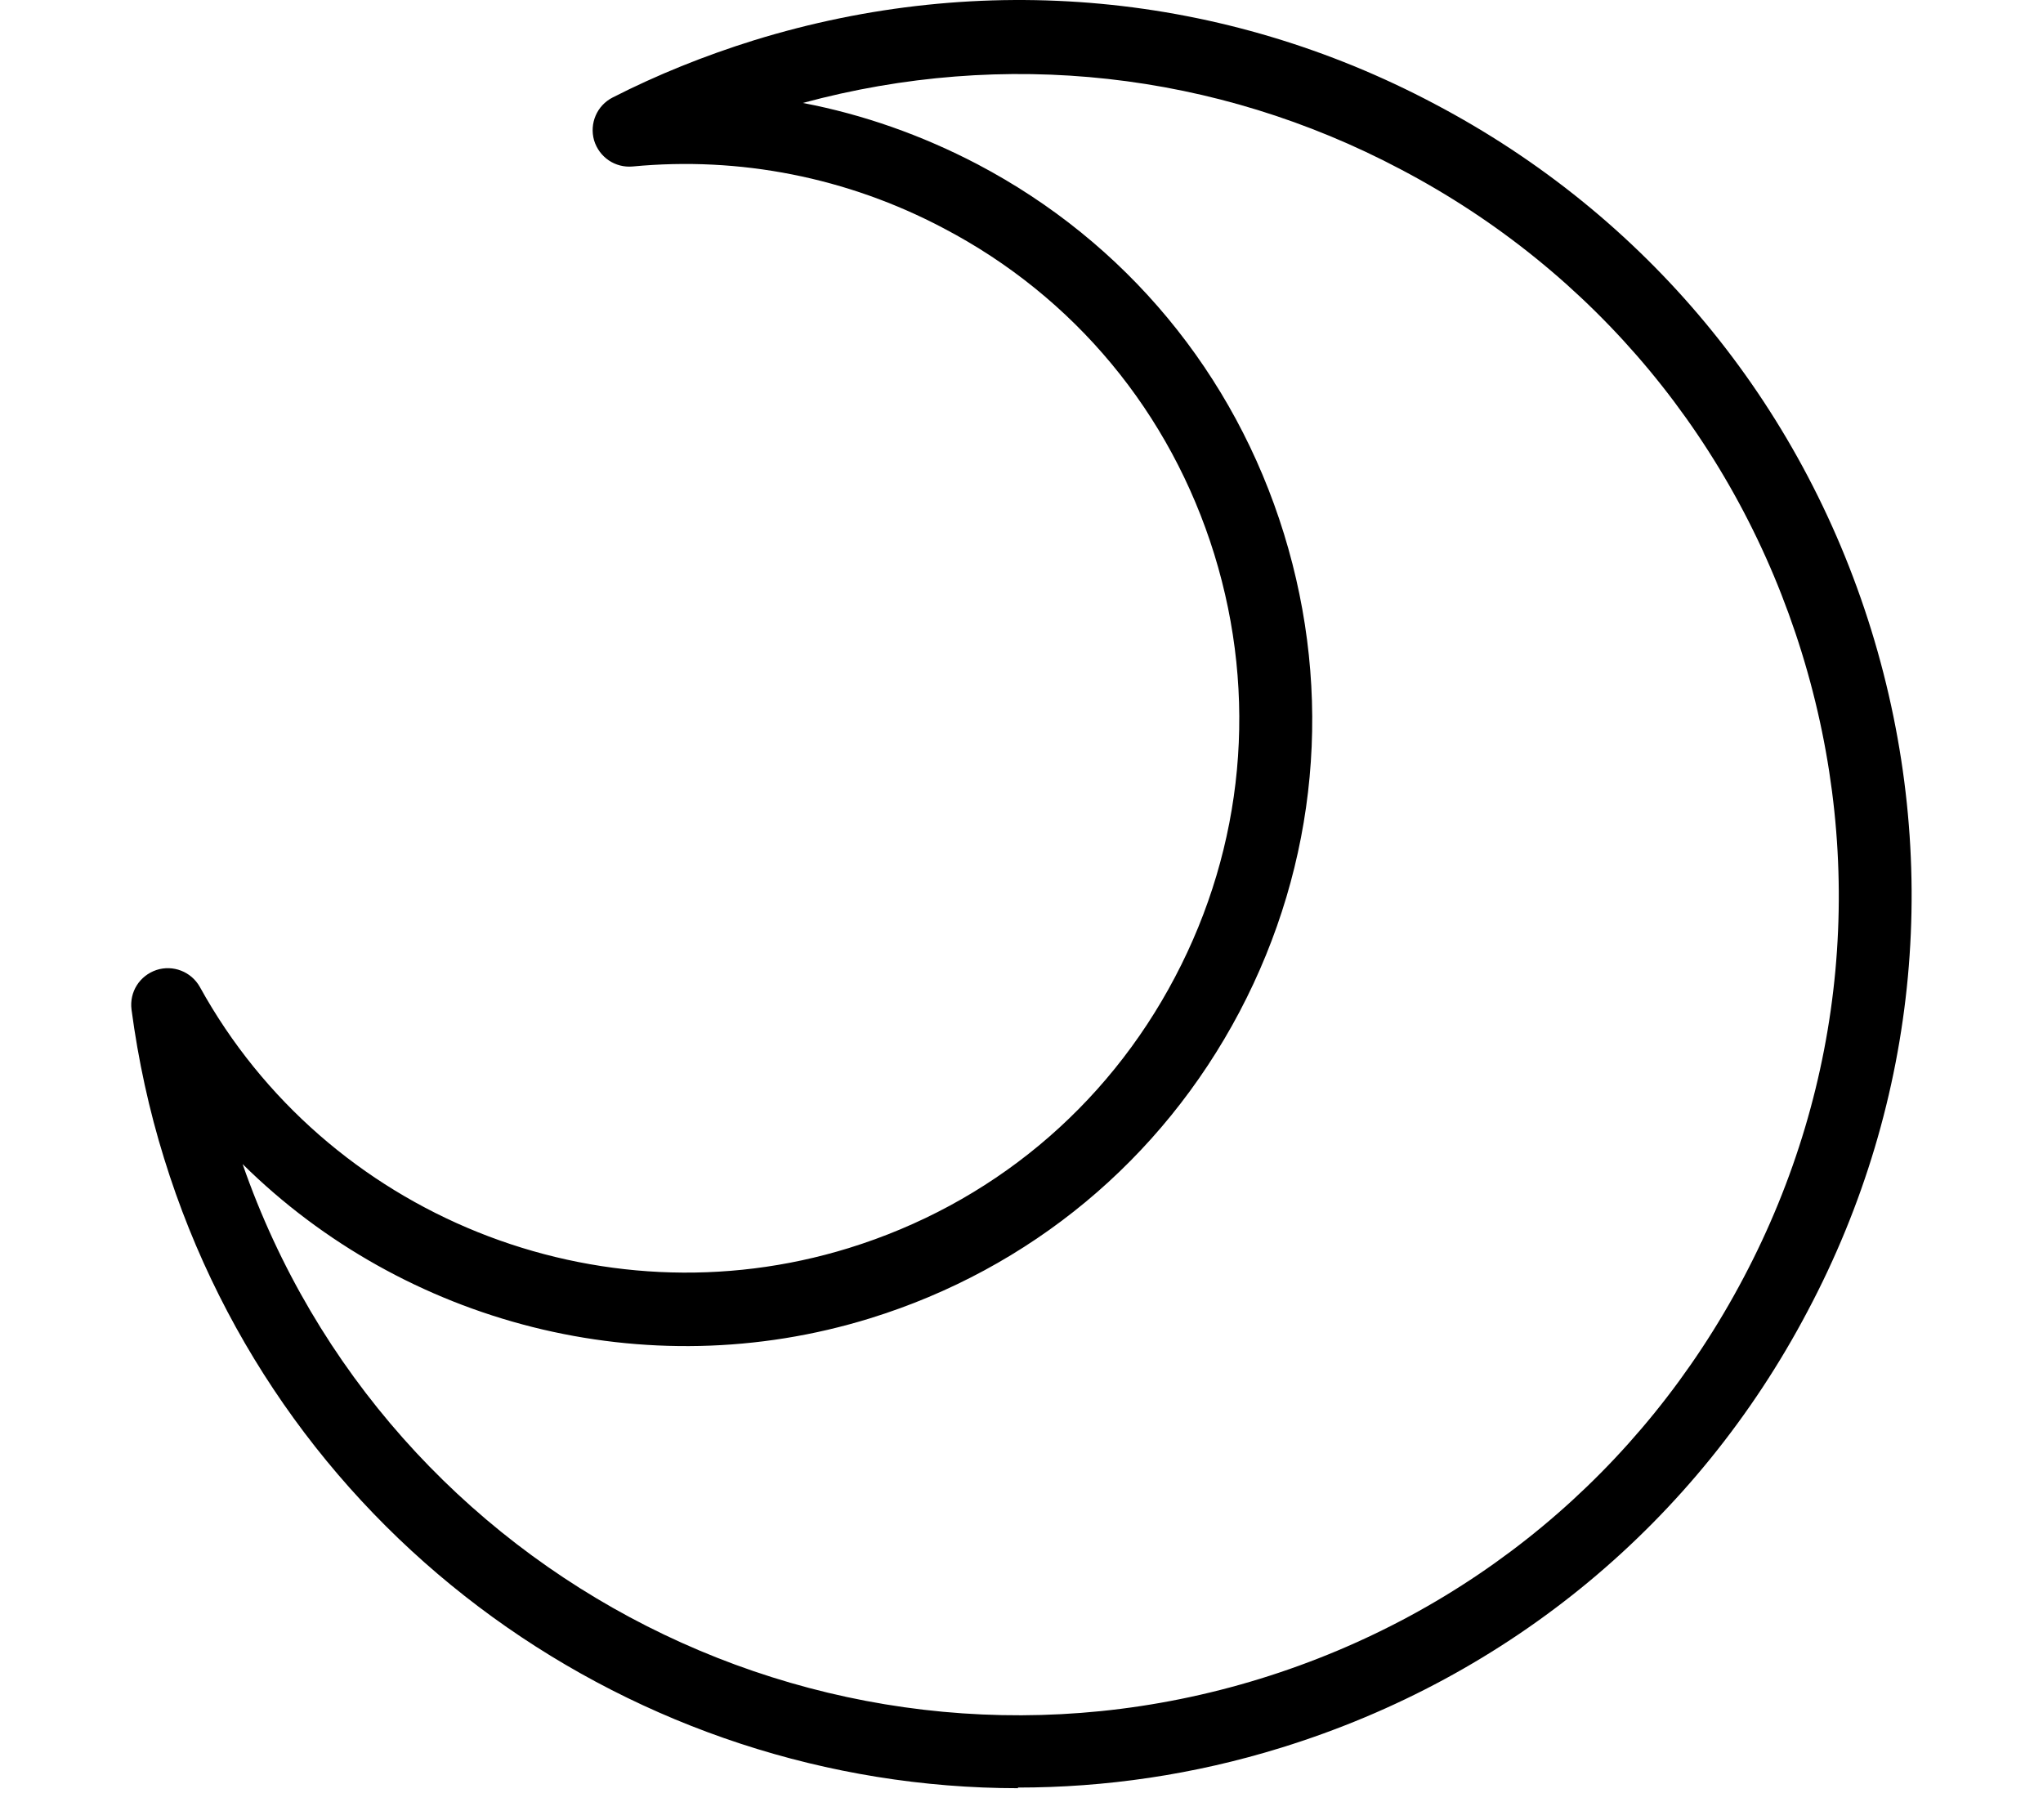
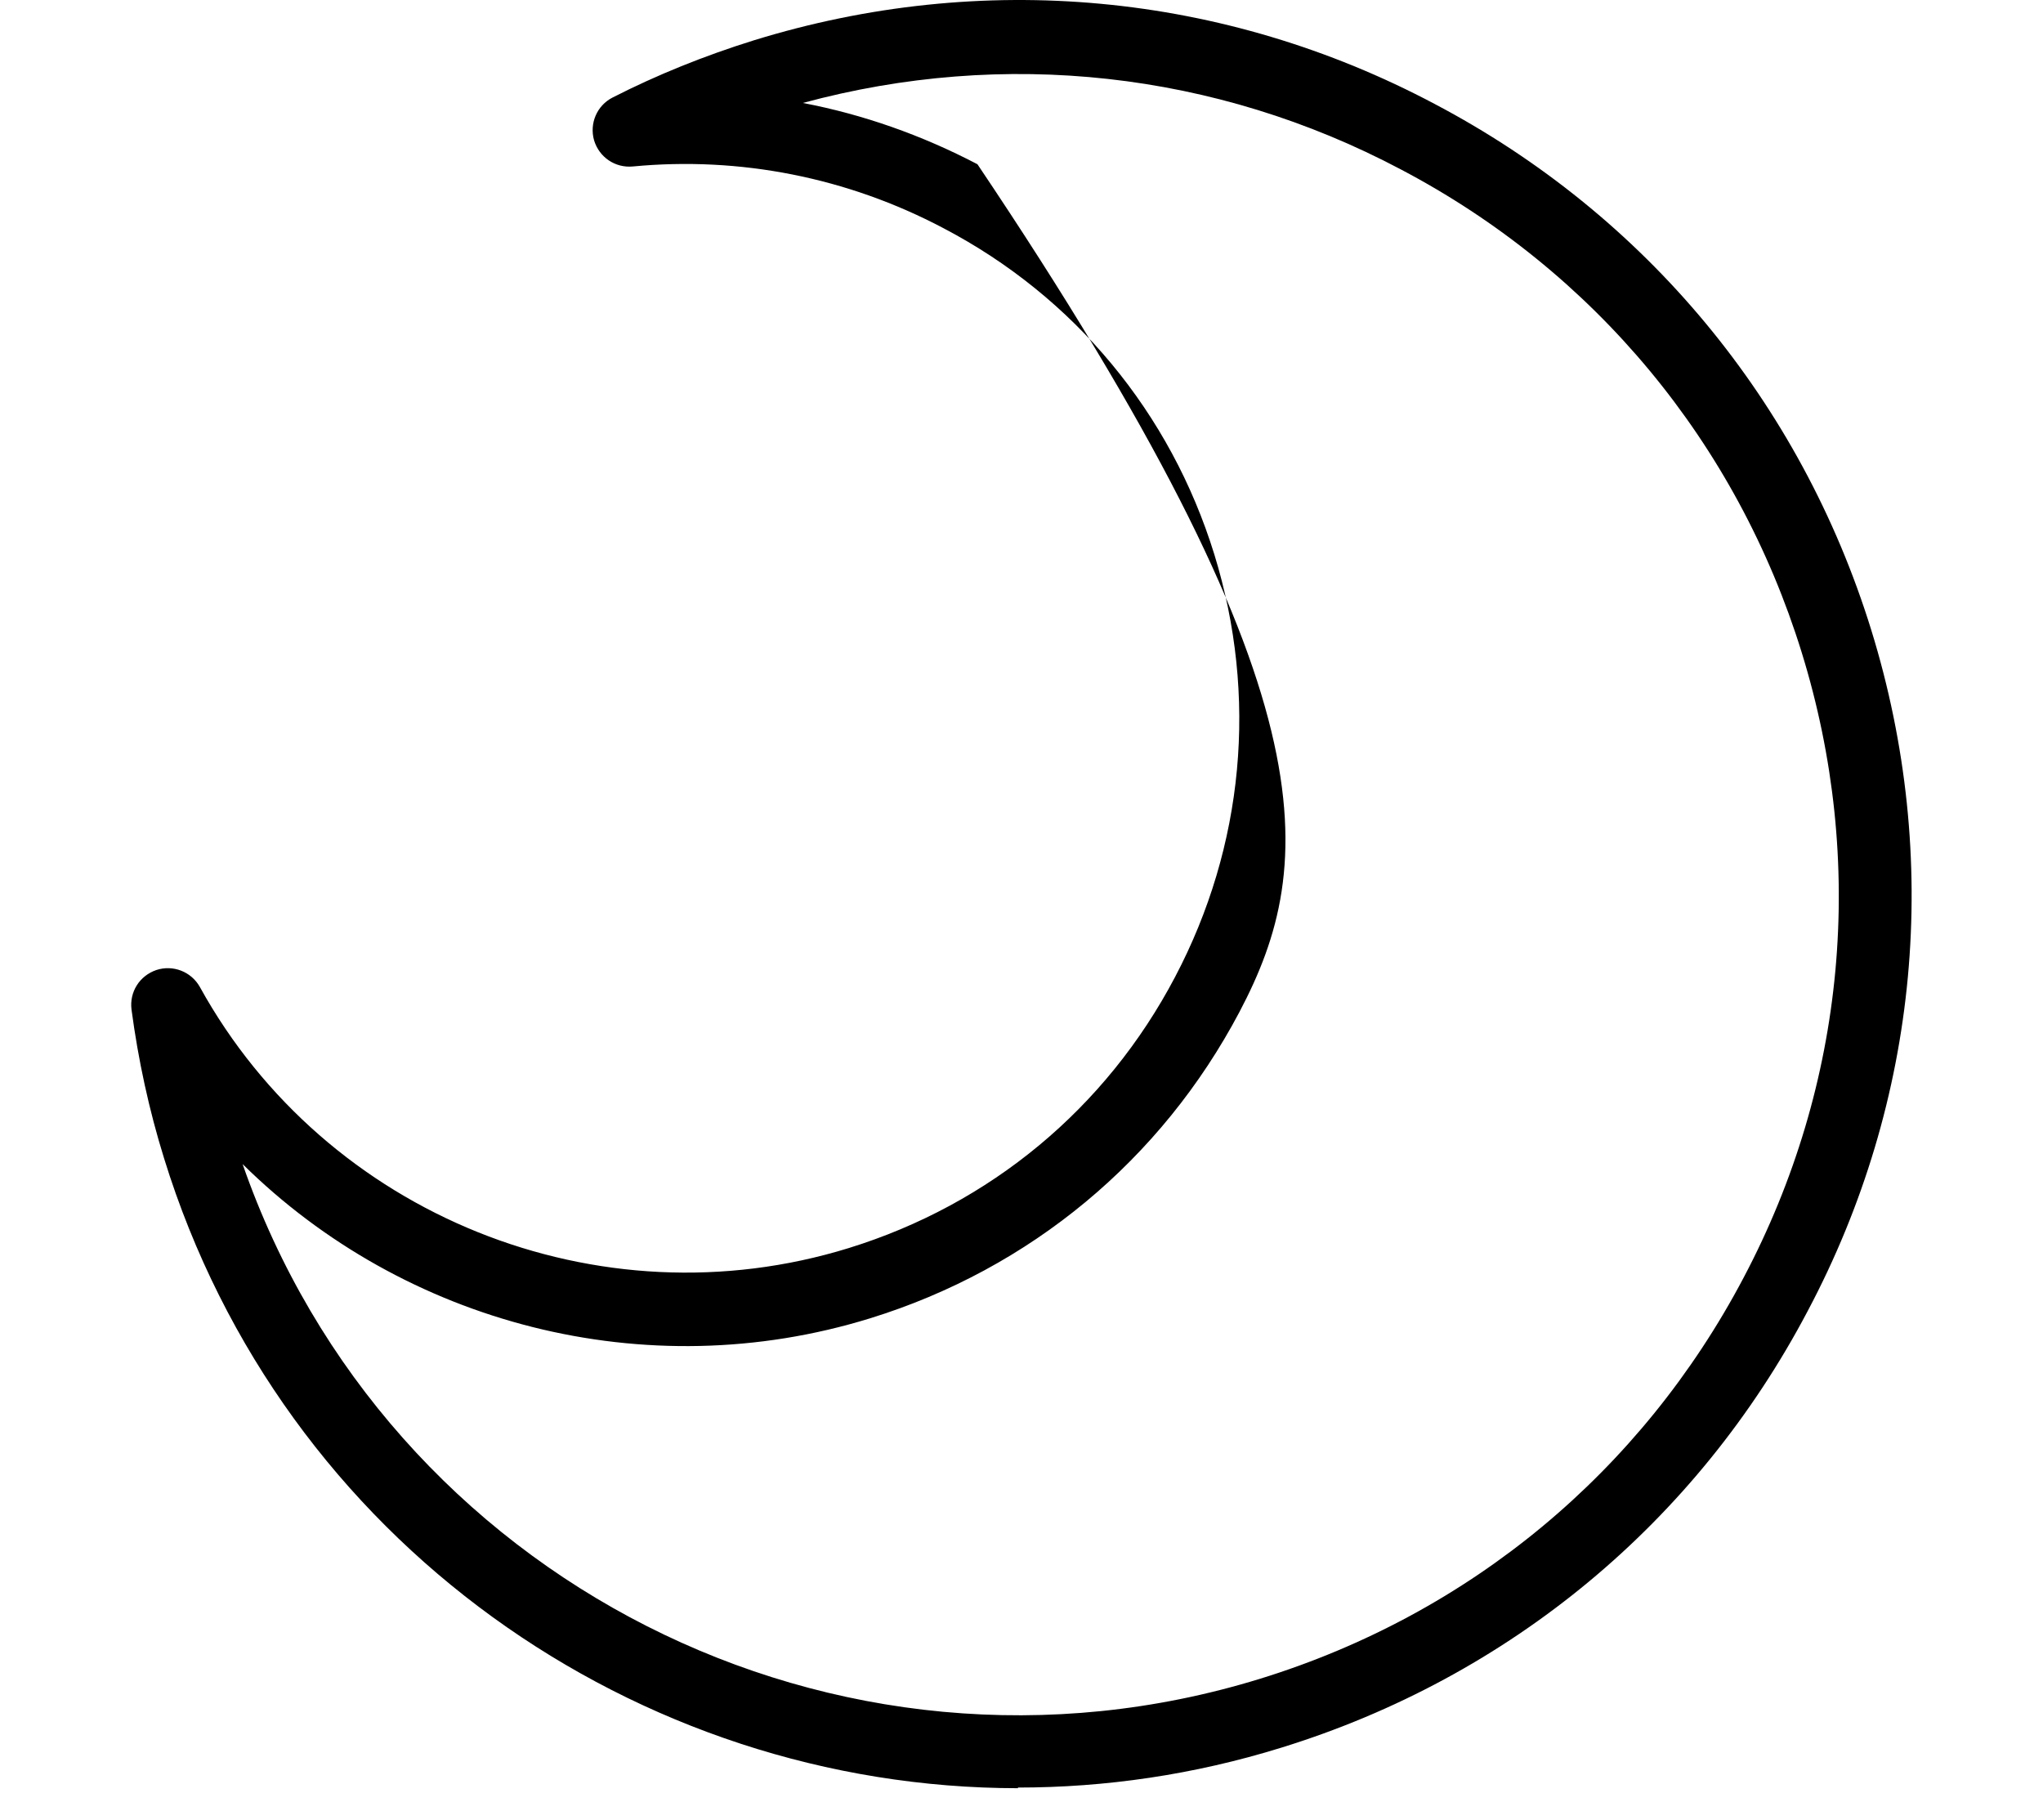
<svg xmlns="http://www.w3.org/2000/svg" width="64" height="57" viewBox="0 0 64 57" fill="none">
-   <path d="M31.9 56.015C19.95 56.015 8.85 48.295 5.14 36.285C4.67 34.775 4.33 33.205 4.12 31.625C4.05 31.075 4.37 30.565 4.9 30.385C5.42 30.215 5.99 30.435 6.26 30.915C10.21 38.075 18.76 41.515 26.59 39.095C31.02 37.725 34.65 34.715 36.81 30.605C38.97 26.505 39.41 21.805 38.04 17.365C36.67 12.935 33.66 9.295 29.55 7.145C26.54 5.555 23.17 4.895 19.82 5.215C19.27 5.265 18.77 4.925 18.61 4.395C18.46 3.865 18.7 3.305 19.19 3.055C20.58 2.345 22.07 1.745 23.61 1.265C30.76 -0.945 38.34 -0.245 44.94 3.255C51.55 6.735 56.41 12.595 58.62 19.735C60.83 26.885 60.13 34.465 56.63 41.065C53.15 47.675 47.29 52.535 40.14 54.745C37.4 55.595 34.62 55.995 31.88 55.995L31.9 56.015ZM7.6 36.465C12.12 49.475 26.22 56.675 39.48 52.585C46.05 50.555 51.42 46.095 54.62 40.025C57.83 33.955 58.47 26.995 56.44 20.435C54.41 13.875 49.95 8.495 43.88 5.305C38.08 2.235 31.46 1.515 25.15 3.225C27.04 3.585 28.88 4.235 30.62 5.145C35.26 7.585 38.67 11.695 40.22 16.715C41.77 21.735 41.28 27.045 38.83 31.695C36.38 36.335 32.27 39.745 27.26 41.295C20.21 43.475 12.65 41.455 7.6 36.465Z" fill="black" />
+   <path d="M31.9 56.015C19.95 56.015 8.85 48.295 5.14 36.285C4.67 34.775 4.33 33.205 4.12 31.625C4.05 31.075 4.37 30.565 4.9 30.385C5.42 30.215 5.99 30.435 6.26 30.915C10.21 38.075 18.76 41.515 26.59 39.095C31.02 37.725 34.65 34.715 36.81 30.605C38.97 26.505 39.41 21.805 38.04 17.365C36.67 12.935 33.66 9.295 29.55 7.145C26.54 5.555 23.17 4.895 19.82 5.215C19.27 5.265 18.77 4.925 18.61 4.395C18.46 3.865 18.7 3.305 19.19 3.055C20.58 2.345 22.07 1.745 23.61 1.265C30.76 -0.945 38.34 -0.245 44.94 3.255C51.55 6.735 56.41 12.595 58.62 19.735C60.83 26.885 60.13 34.465 56.63 41.065C53.15 47.675 47.29 52.535 40.14 54.745C37.4 55.595 34.62 55.995 31.88 55.995L31.9 56.015ZM7.6 36.465C12.12 49.475 26.22 56.675 39.48 52.585C46.05 50.555 51.42 46.095 54.62 40.025C57.83 33.955 58.47 26.995 56.44 20.435C54.41 13.875 49.95 8.495 43.88 5.305C38.08 2.235 31.46 1.515 25.15 3.225C27.04 3.585 28.88 4.235 30.62 5.145C41.77 21.735 41.28 27.045 38.83 31.695C36.38 36.335 32.27 39.745 27.26 41.295C20.21 43.475 12.65 41.455 7.6 36.465Z" fill="black" />
</svg>